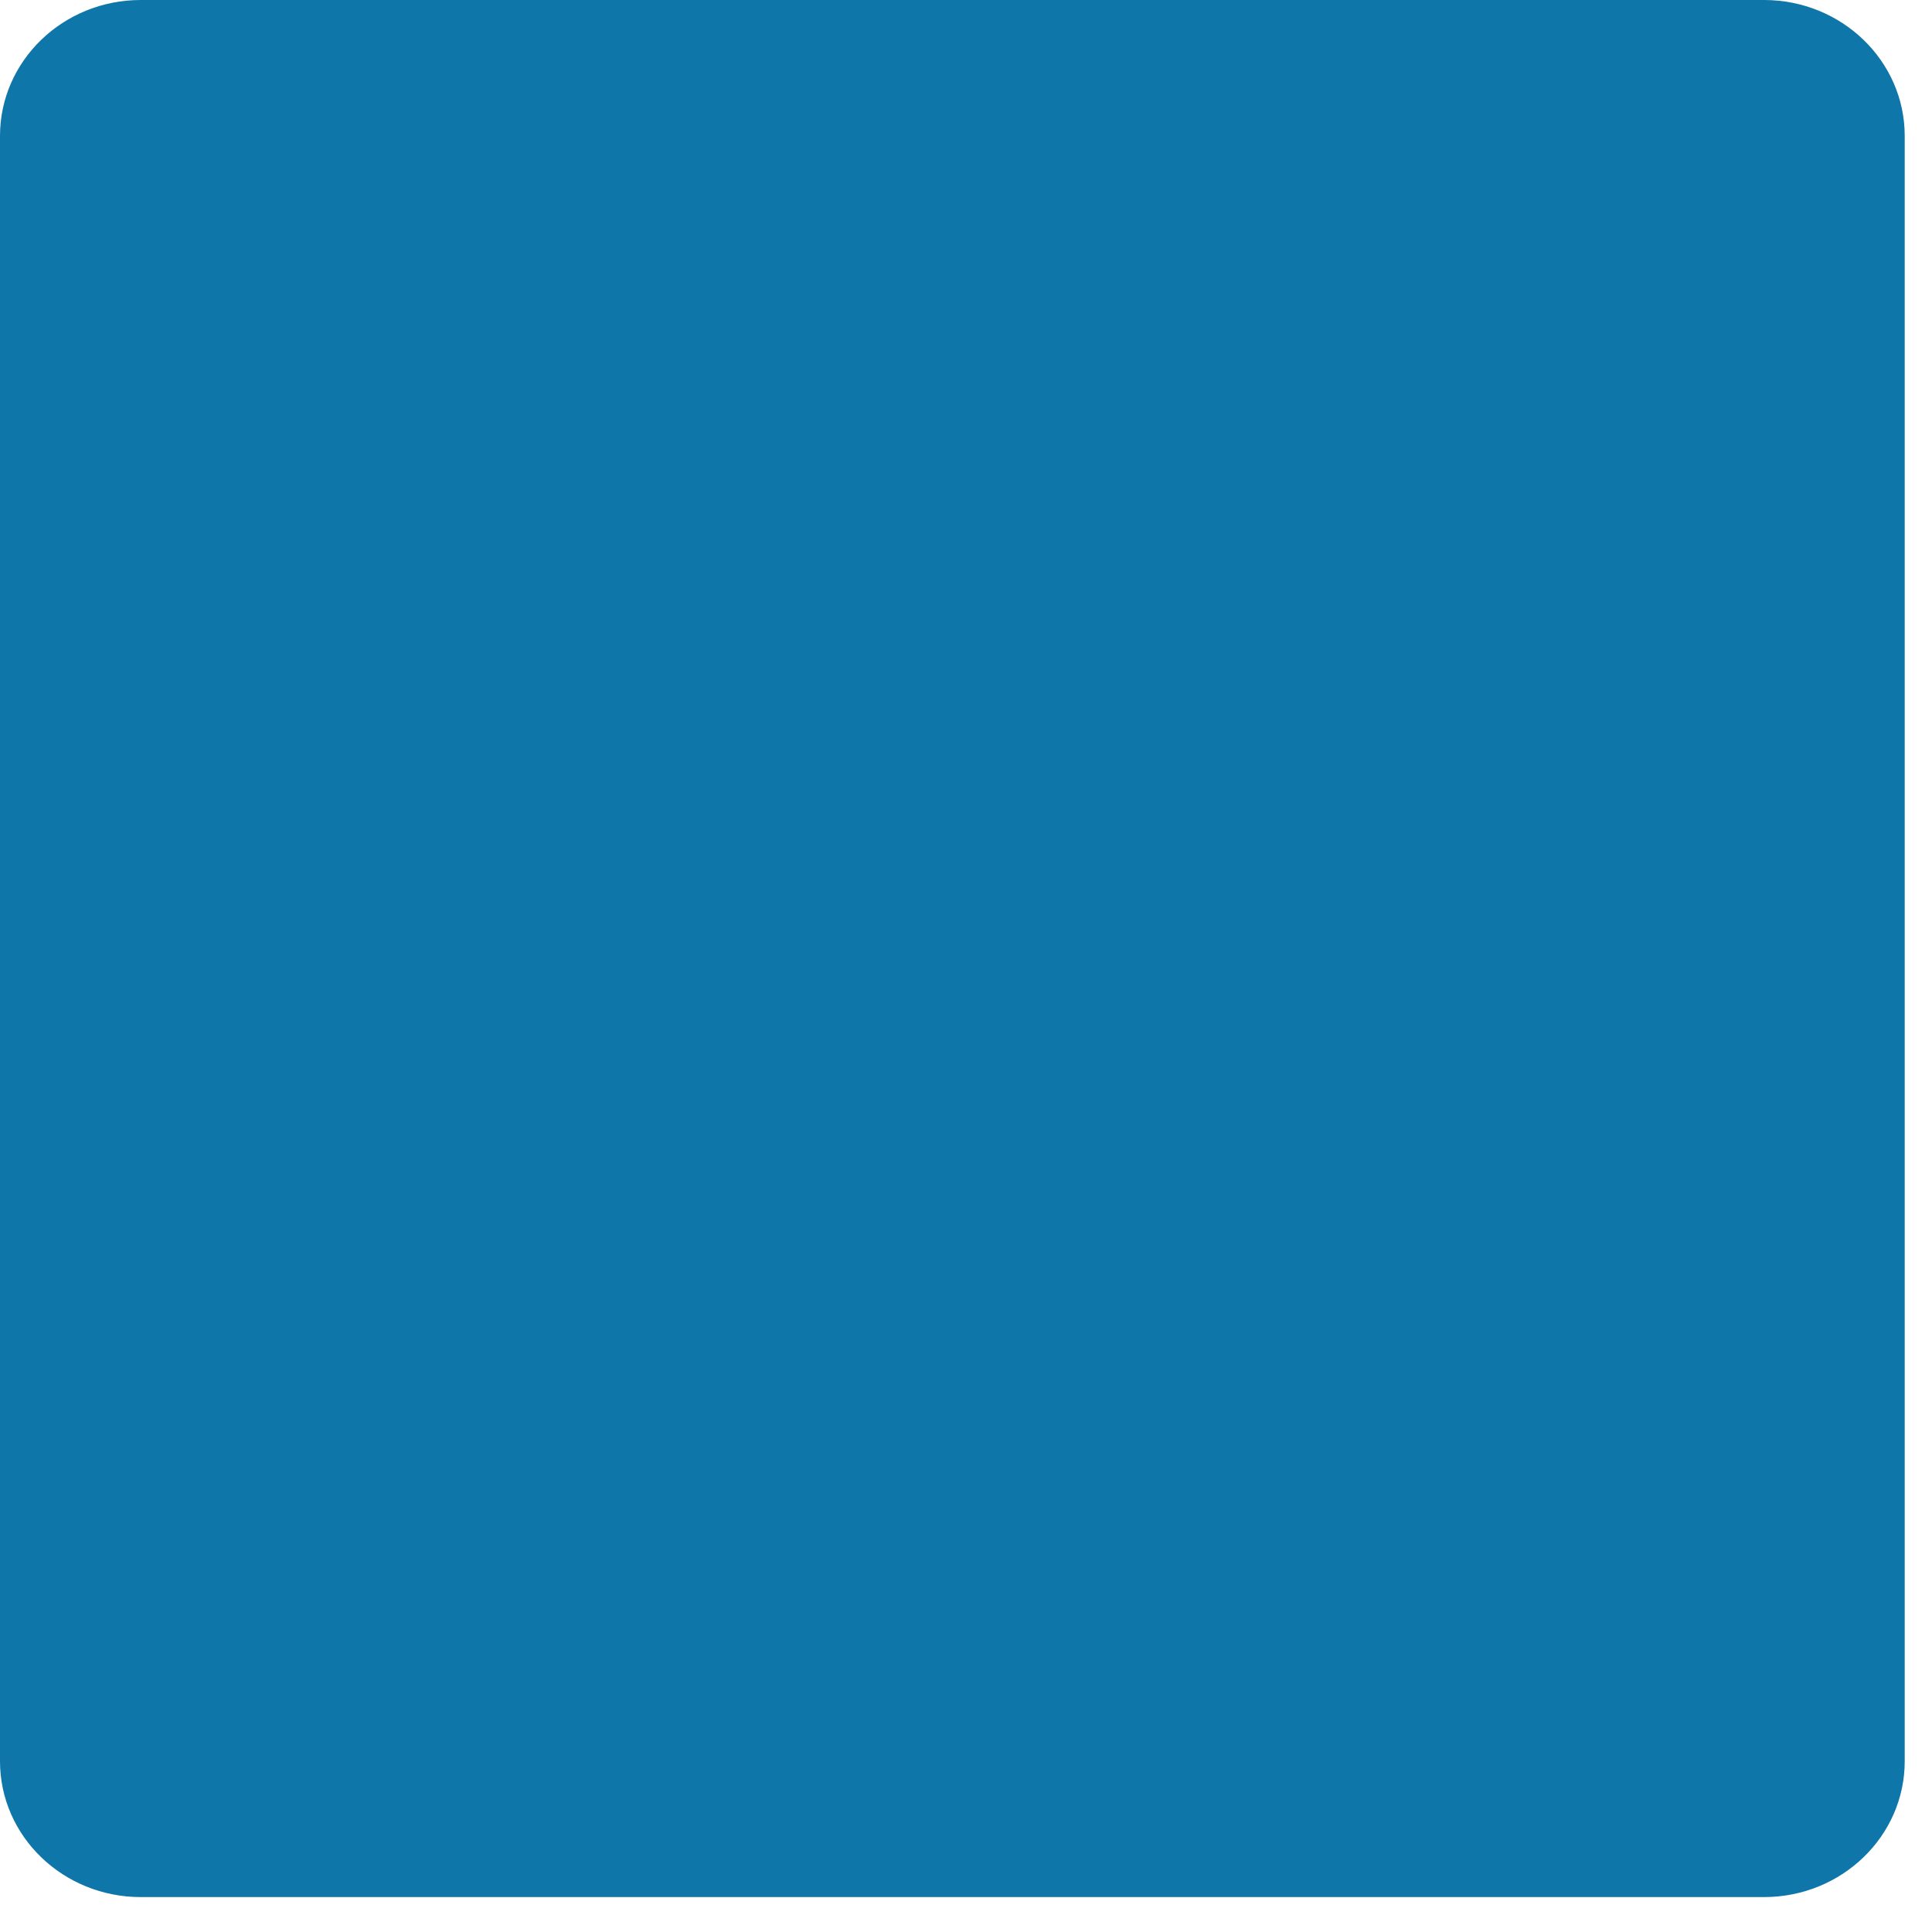
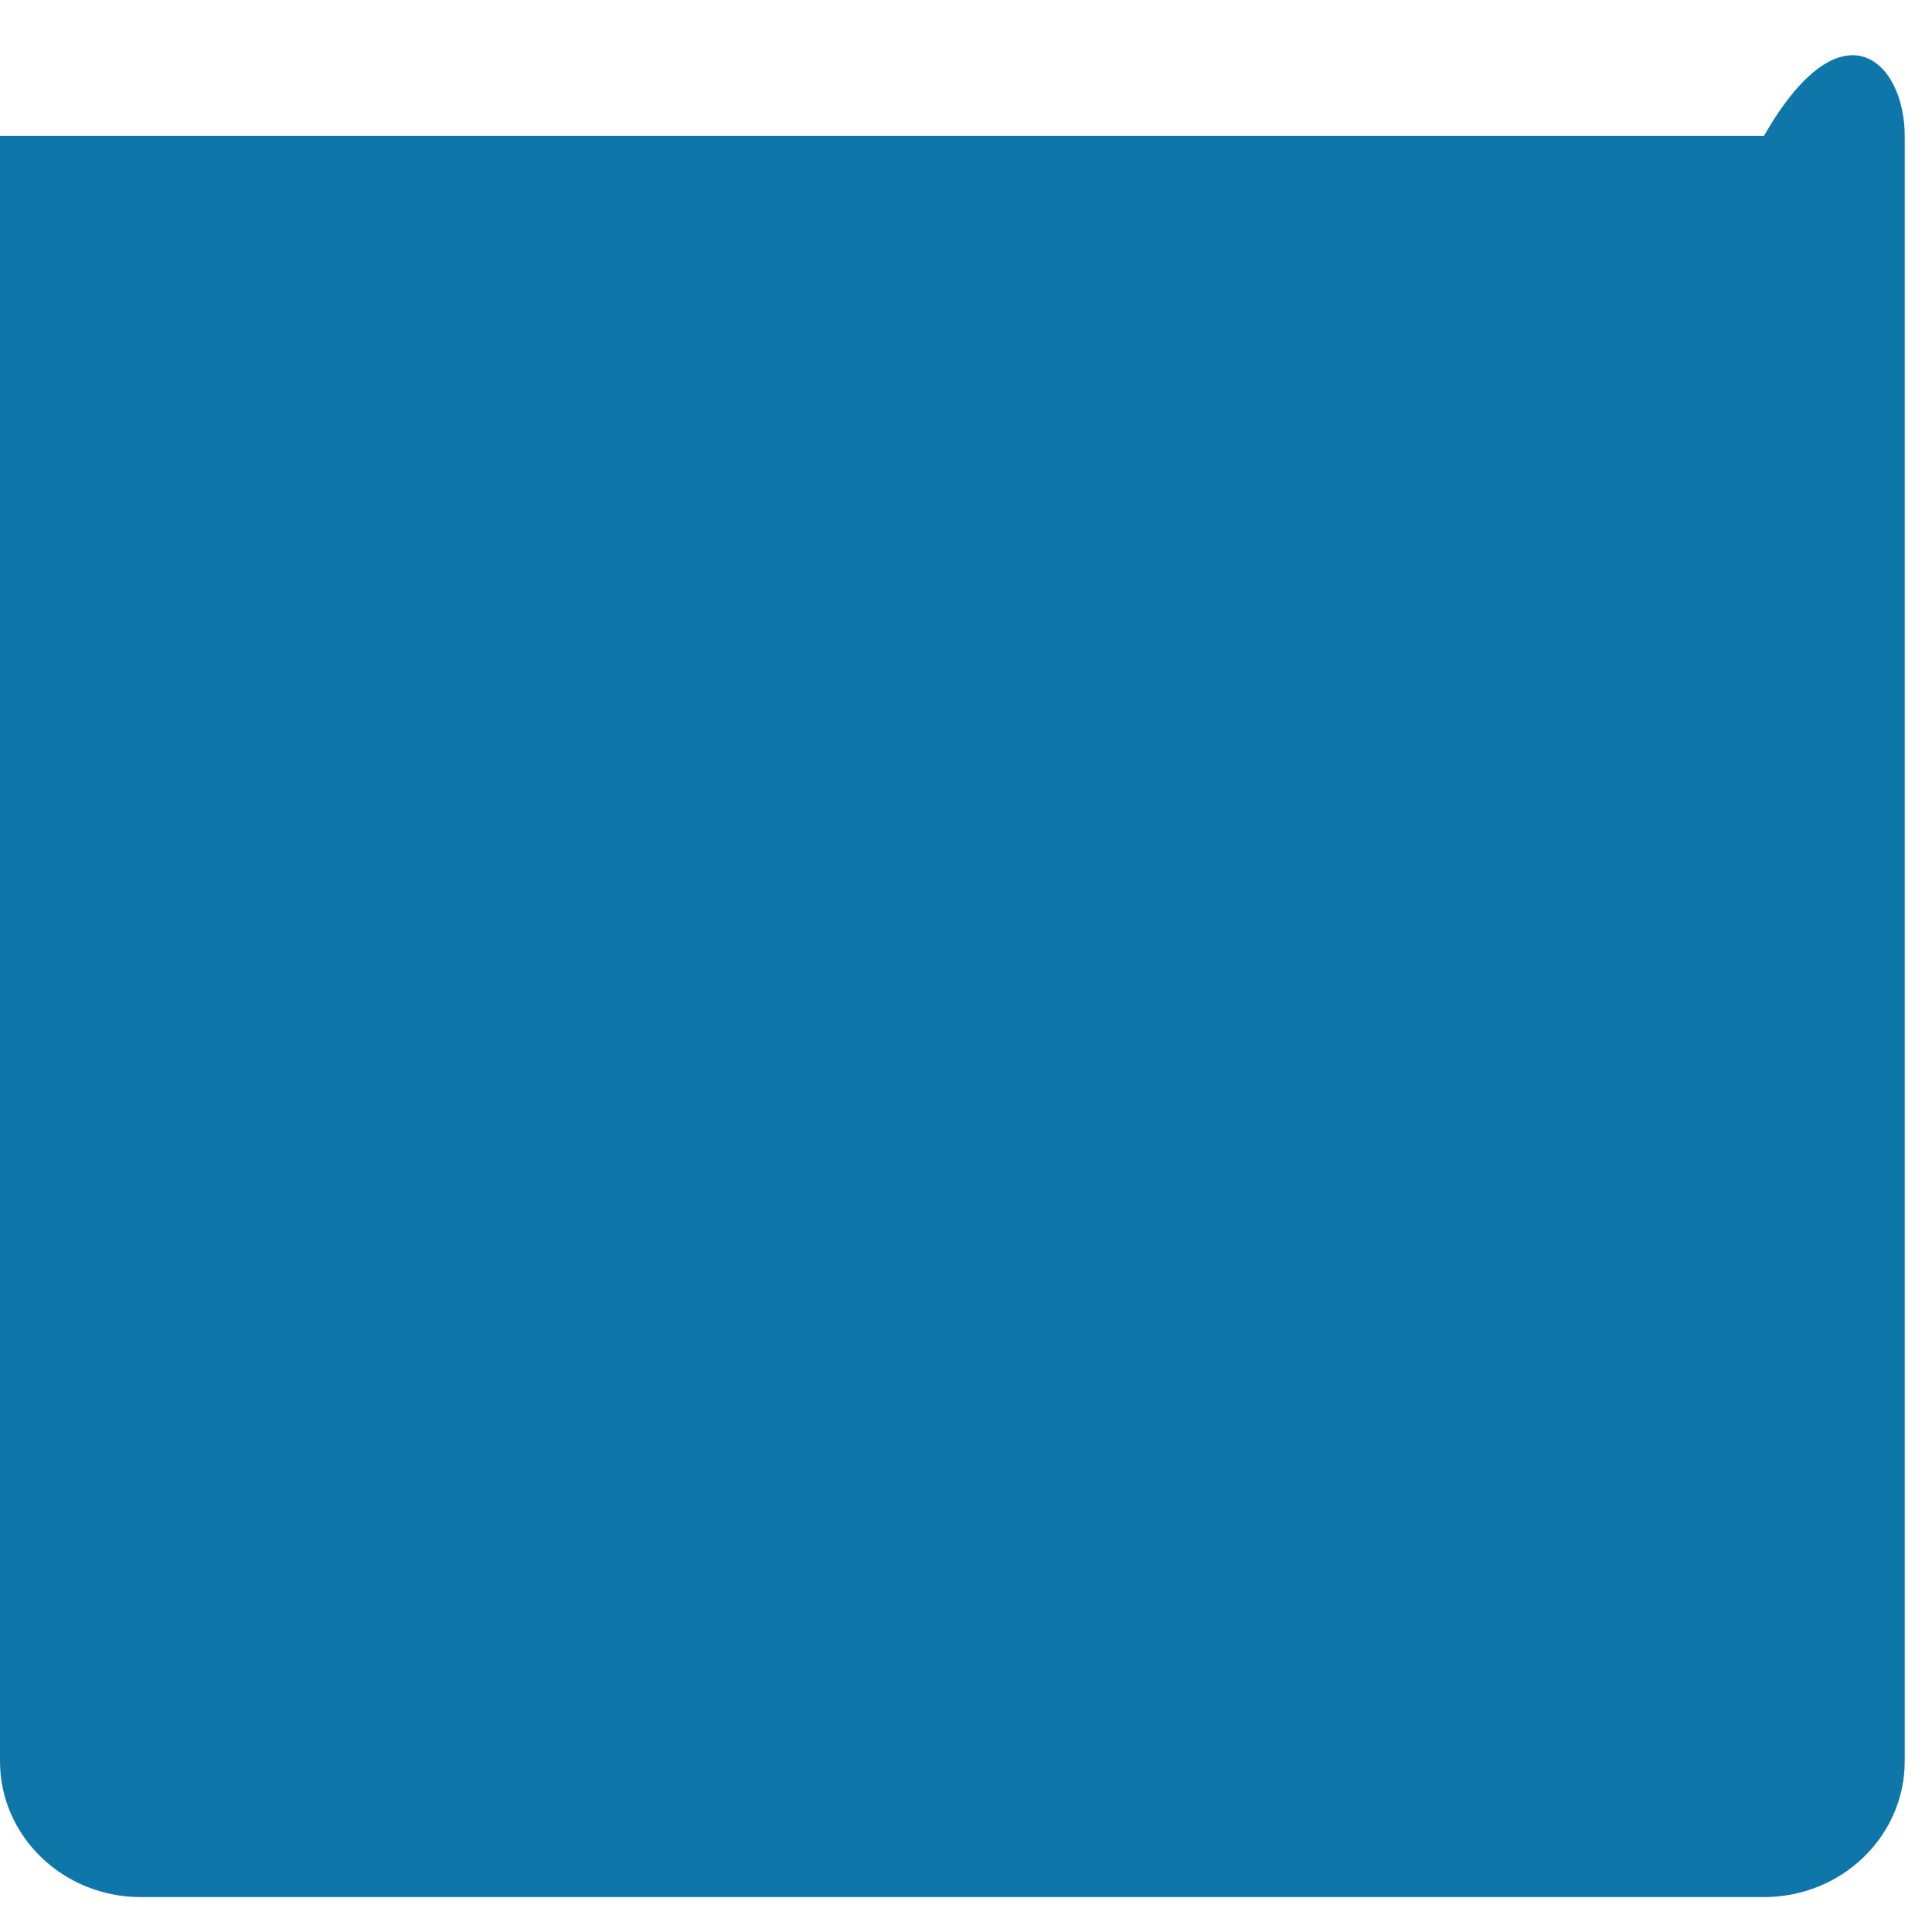
<svg xmlns="http://www.w3.org/2000/svg" fill="none" height="100%" overflow="visible" preserveAspectRatio="none" style="display: block;" viewBox="0 0 41 41" width="100%">
-   <path d="M0 2.884C0 1.292 1.338 0 2.987 0H37.434C39.084 0 40.421 1.292 40.421 2.884V37.376C40.421 38.968 39.084 40.259 37.434 40.259H2.987C1.338 40.259 0 38.968 0 37.376V2.883V2.884Z" fill="#0E76A8" id="Vector" />
+   <path d="M0 2.884H37.434C39.084 0 40.421 1.292 40.421 2.884V37.376C40.421 38.968 39.084 40.259 37.434 40.259H2.987C1.338 40.259 0 38.968 0 37.376V2.883V2.884Z" fill="#0E76A8" id="Vector" />
</svg>